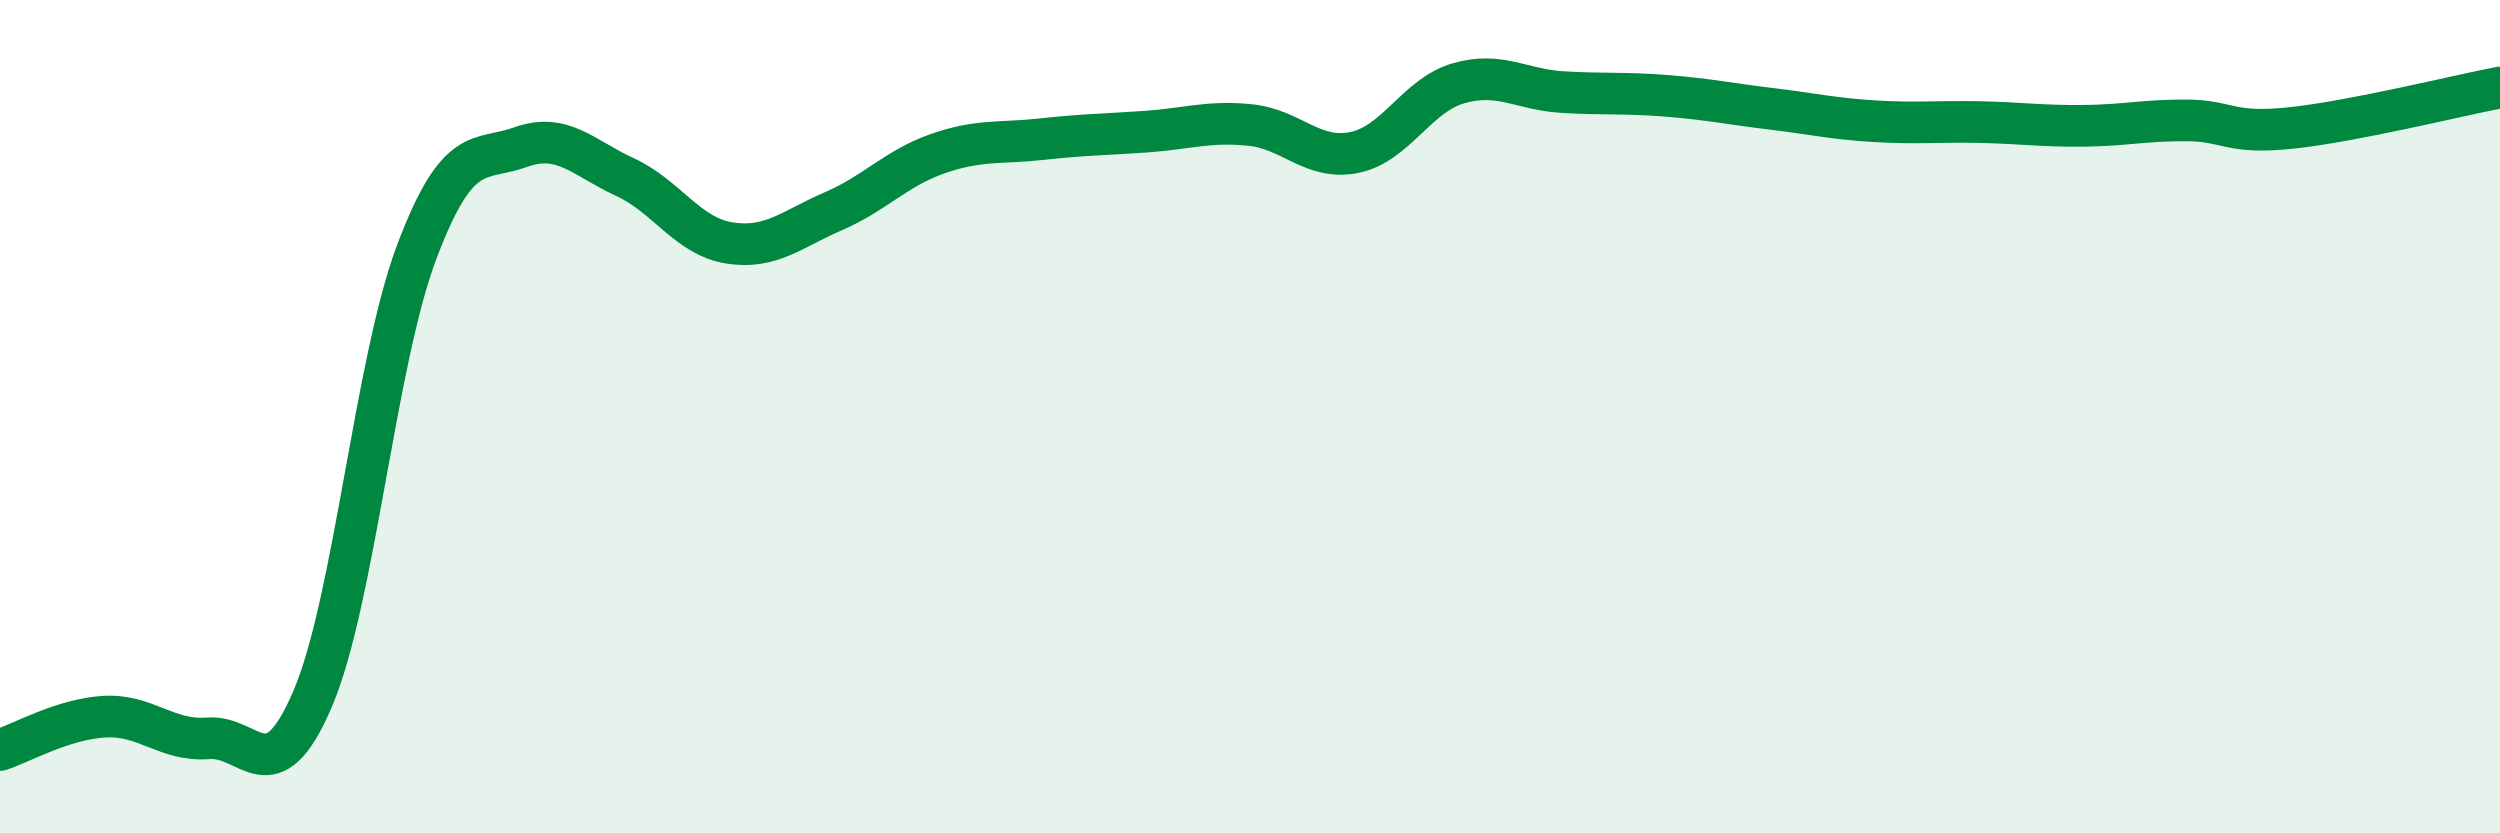
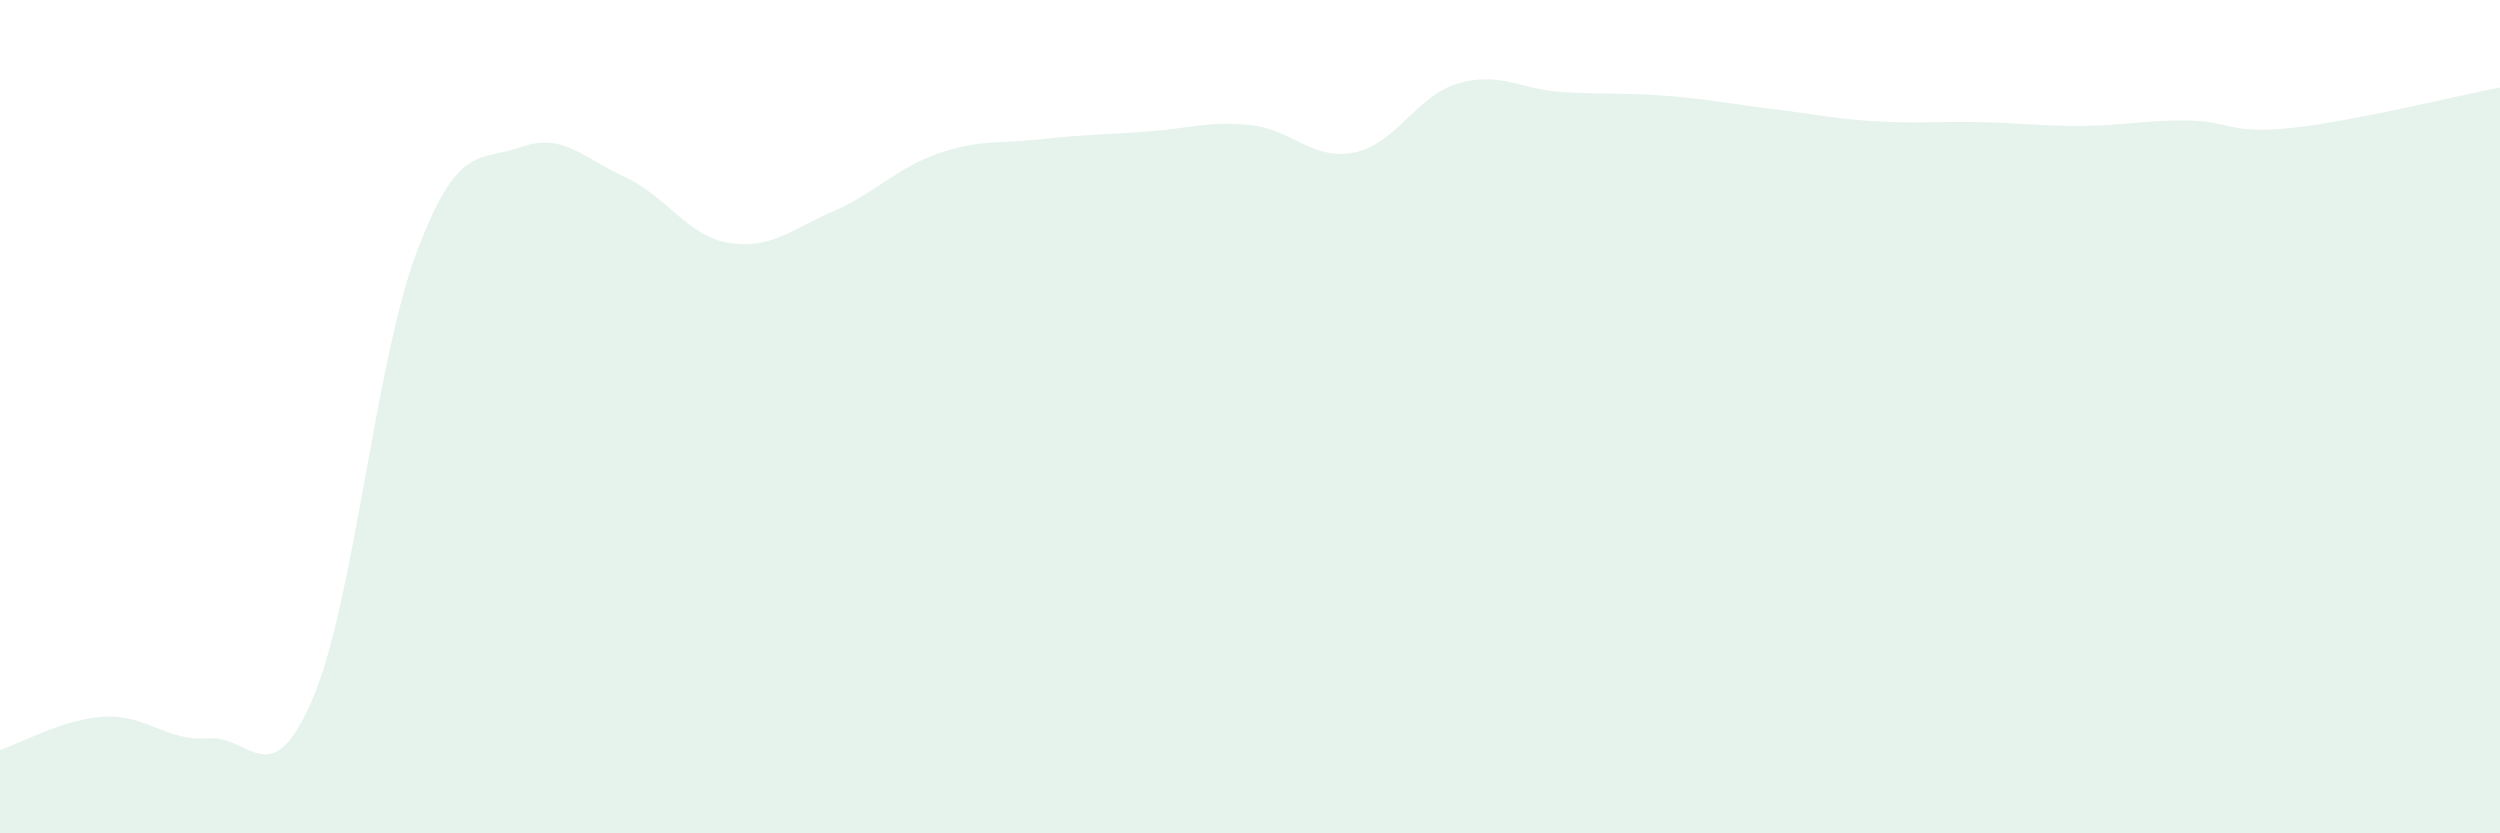
<svg xmlns="http://www.w3.org/2000/svg" width="60" height="20" viewBox="0 0 60 20">
  <path d="M 0,18 C 0.5,17.84 1.5,17.26 2.5,17.2 C 3.5,17.14 4,17.8 5,17.72 C 6,17.64 6.5,19.11 7.5,16.78 C 8.5,14.45 9,8.7 10,6.05 C 11,3.4 11.5,3.89 12.5,3.53 C 13.5,3.17 14,3.79 15,4.25 C 16,4.71 16.5,5.67 17.5,5.83 C 18.5,5.99 19,5.5 20,5.07 C 21,4.64 21.5,4.04 22.5,3.69 C 23.5,3.34 24,3.45 25,3.34 C 26,3.23 26.5,3.23 27.5,3.16 C 28.5,3.09 29,2.9 30,3 C 31,3.1 31.5,3.86 32.5,3.66 C 33.5,3.46 34,2.29 35,2 C 36,1.71 36.5,2.15 37.5,2.21 C 38.5,2.27 39,2.22 40,2.3 C 41,2.38 41.5,2.49 42.5,2.61 C 43.5,2.73 44,2.85 45,2.91 C 46,2.97 46.5,2.91 47.5,2.93 C 48.5,2.95 49,3.03 50,3.02 C 51,3.01 51.5,2.88 52.5,2.89 C 53.5,2.9 53.5,3.23 55,3.07 C 56.5,2.91 59,2.29 60,2.1L60 20L0 20Z" fill="#008740" opacity="0.1" stroke-linecap="round" stroke-linejoin="round" />
-   <path d="M 0,18 C 0.5,17.84 1.5,17.26 2.5,17.2 C 3.5,17.14 4,17.8 5,17.72 C 6,17.64 6.5,19.11 7.5,16.78 C 8.5,14.45 9,8.7 10,6.05 C 11,3.4 11.5,3.89 12.5,3.53 C 13.5,3.17 14,3.79 15,4.25 C 16,4.71 16.5,5.67 17.5,5.83 C 18.5,5.99 19,5.5 20,5.07 C 21,4.64 21.5,4.04 22.5,3.69 C 23.5,3.34 24,3.45 25,3.34 C 26,3.23 26.5,3.23 27.5,3.16 C 28.5,3.09 29,2.9 30,3 C 31,3.1 31.5,3.86 32.5,3.66 C 33.5,3.46 34,2.29 35,2 C 36,1.71 36.5,2.15 37.5,2.21 C 38.5,2.27 39,2.22 40,2.3 C 41,2.38 41.5,2.49 42.5,2.61 C 43.5,2.73 44,2.85 45,2.91 C 46,2.97 46.5,2.91 47.5,2.93 C 48.5,2.95 49,3.03 50,3.02 C 51,3.01 51.5,2.88 52.5,2.89 C 53.5,2.9 53.5,3.23 55,3.07 C 56.5,2.91 59,2.29 60,2.1" stroke="#008740" stroke-width="1" fill="none" stroke-linecap="round" stroke-linejoin="round" />
</svg>